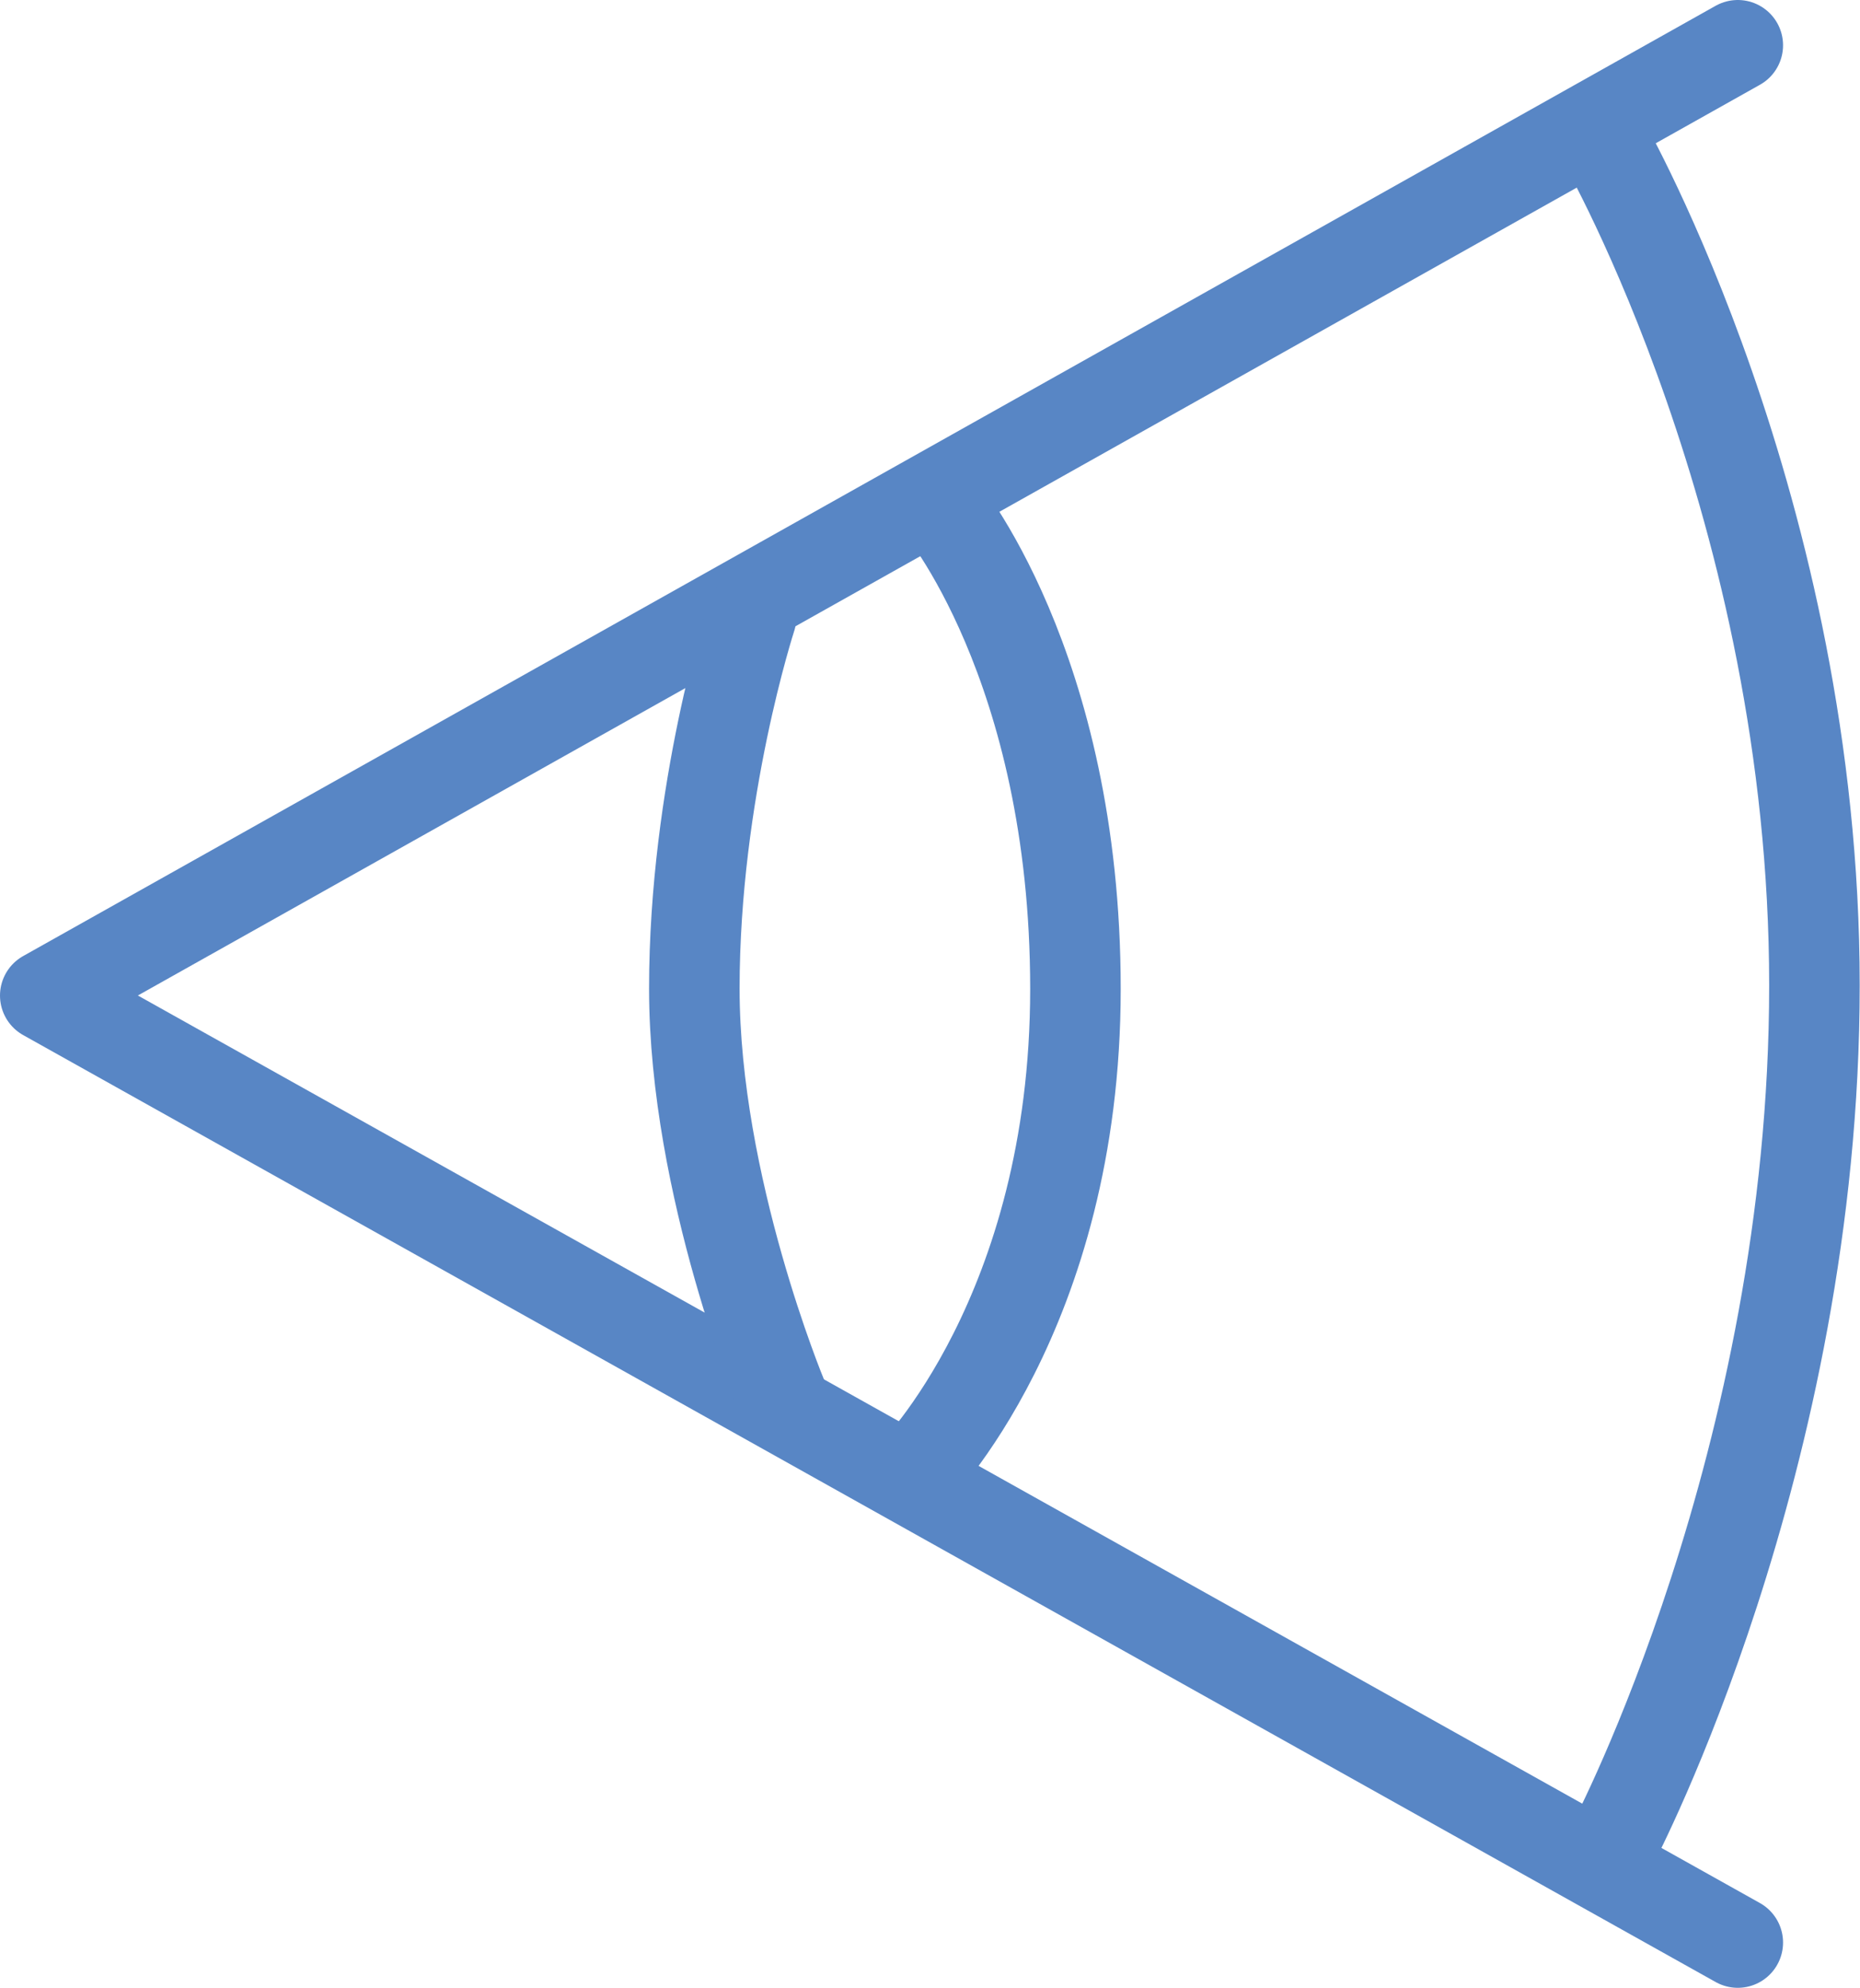
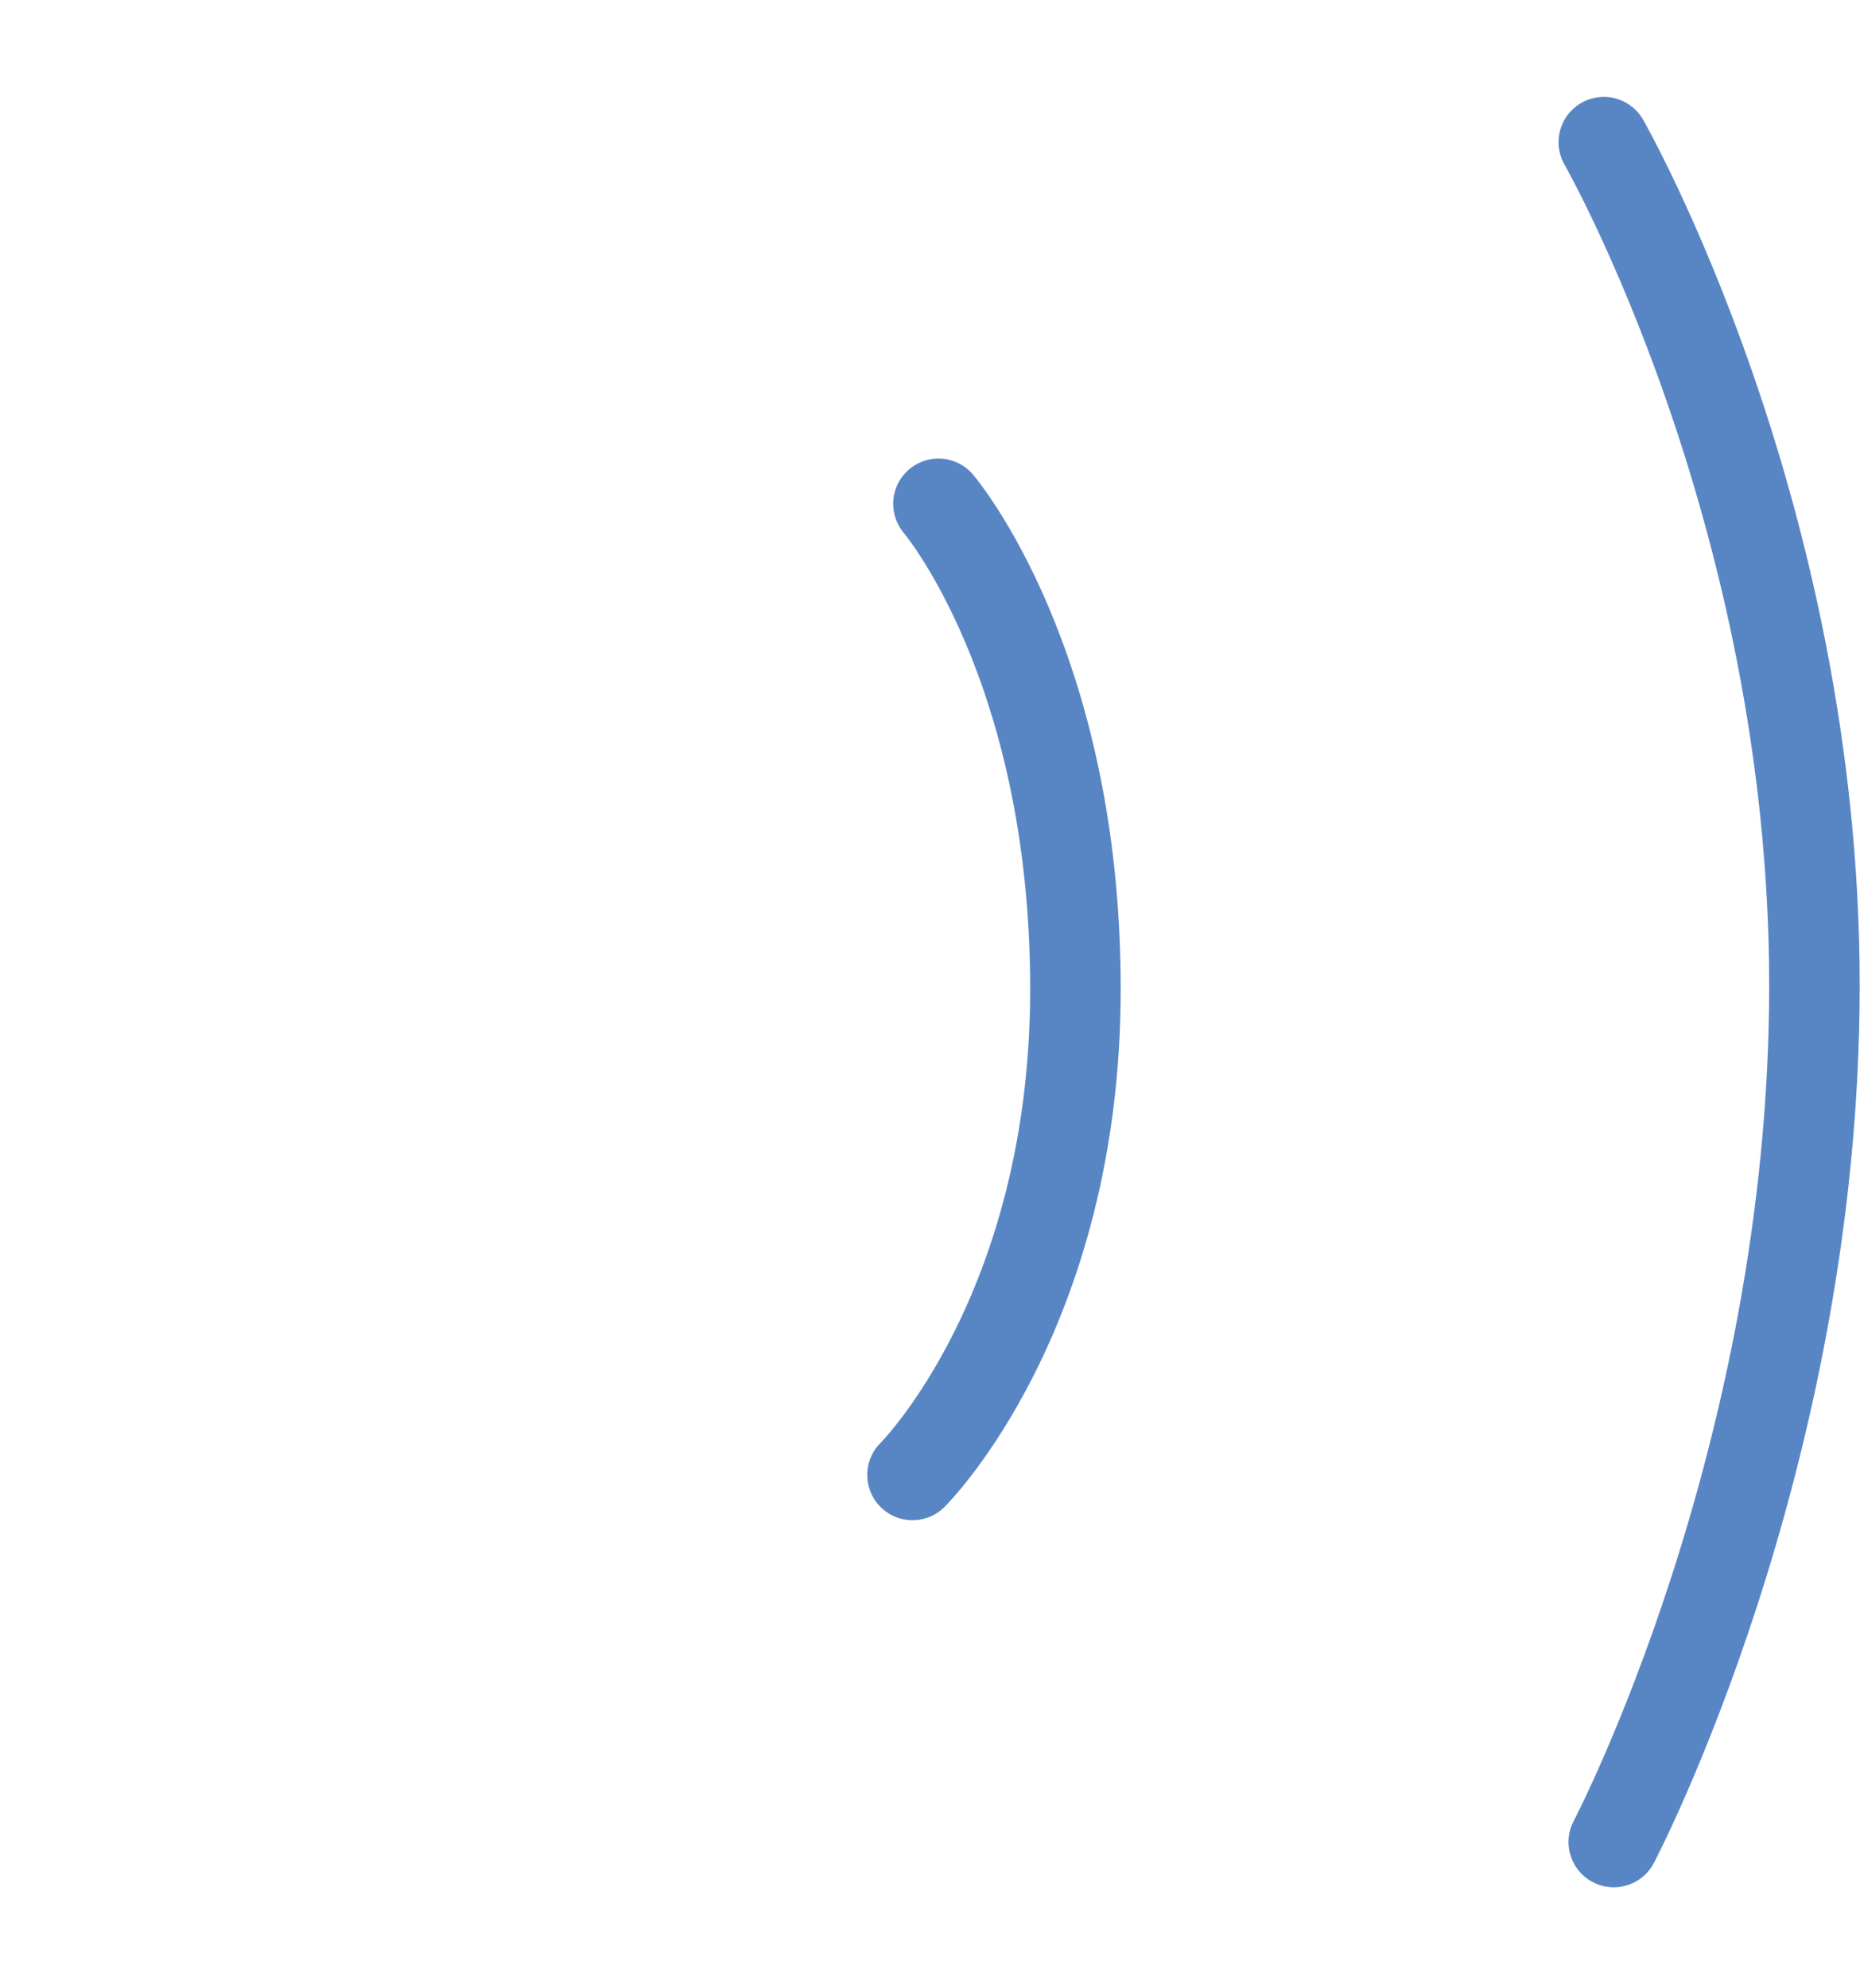
<svg xmlns="http://www.w3.org/2000/svg" id="Layer_2" viewBox="0 0 61.64 65.85">
  <defs>
    <style>.cls-1{fill:none;stroke:#5886c5;stroke-linecap:round;stroke-linejoin:round;stroke-width:3px;}</style>
  </defs>
  <g id="Layer_1-2">
-     <polyline class="cls-1" points="57.59 1.5 1.5 32.98 57.59 64.35" />
    <path class="cls-1" d="M53.15,4.71s6.98,12.19,6.98,27.93-6.65,28.38-6.65,28.38" />
-     <path class="cls-1" d="M24.89,20.45s-1.88,5.76-1.88,12.3,2.91,13.52,2.91,13.52" />
    <path class="cls-1" d="M30.24,48.86s5.4-5.35,5.4-16.1-4.54-16.07-4.54-16.07" />
  </g>
</svg>